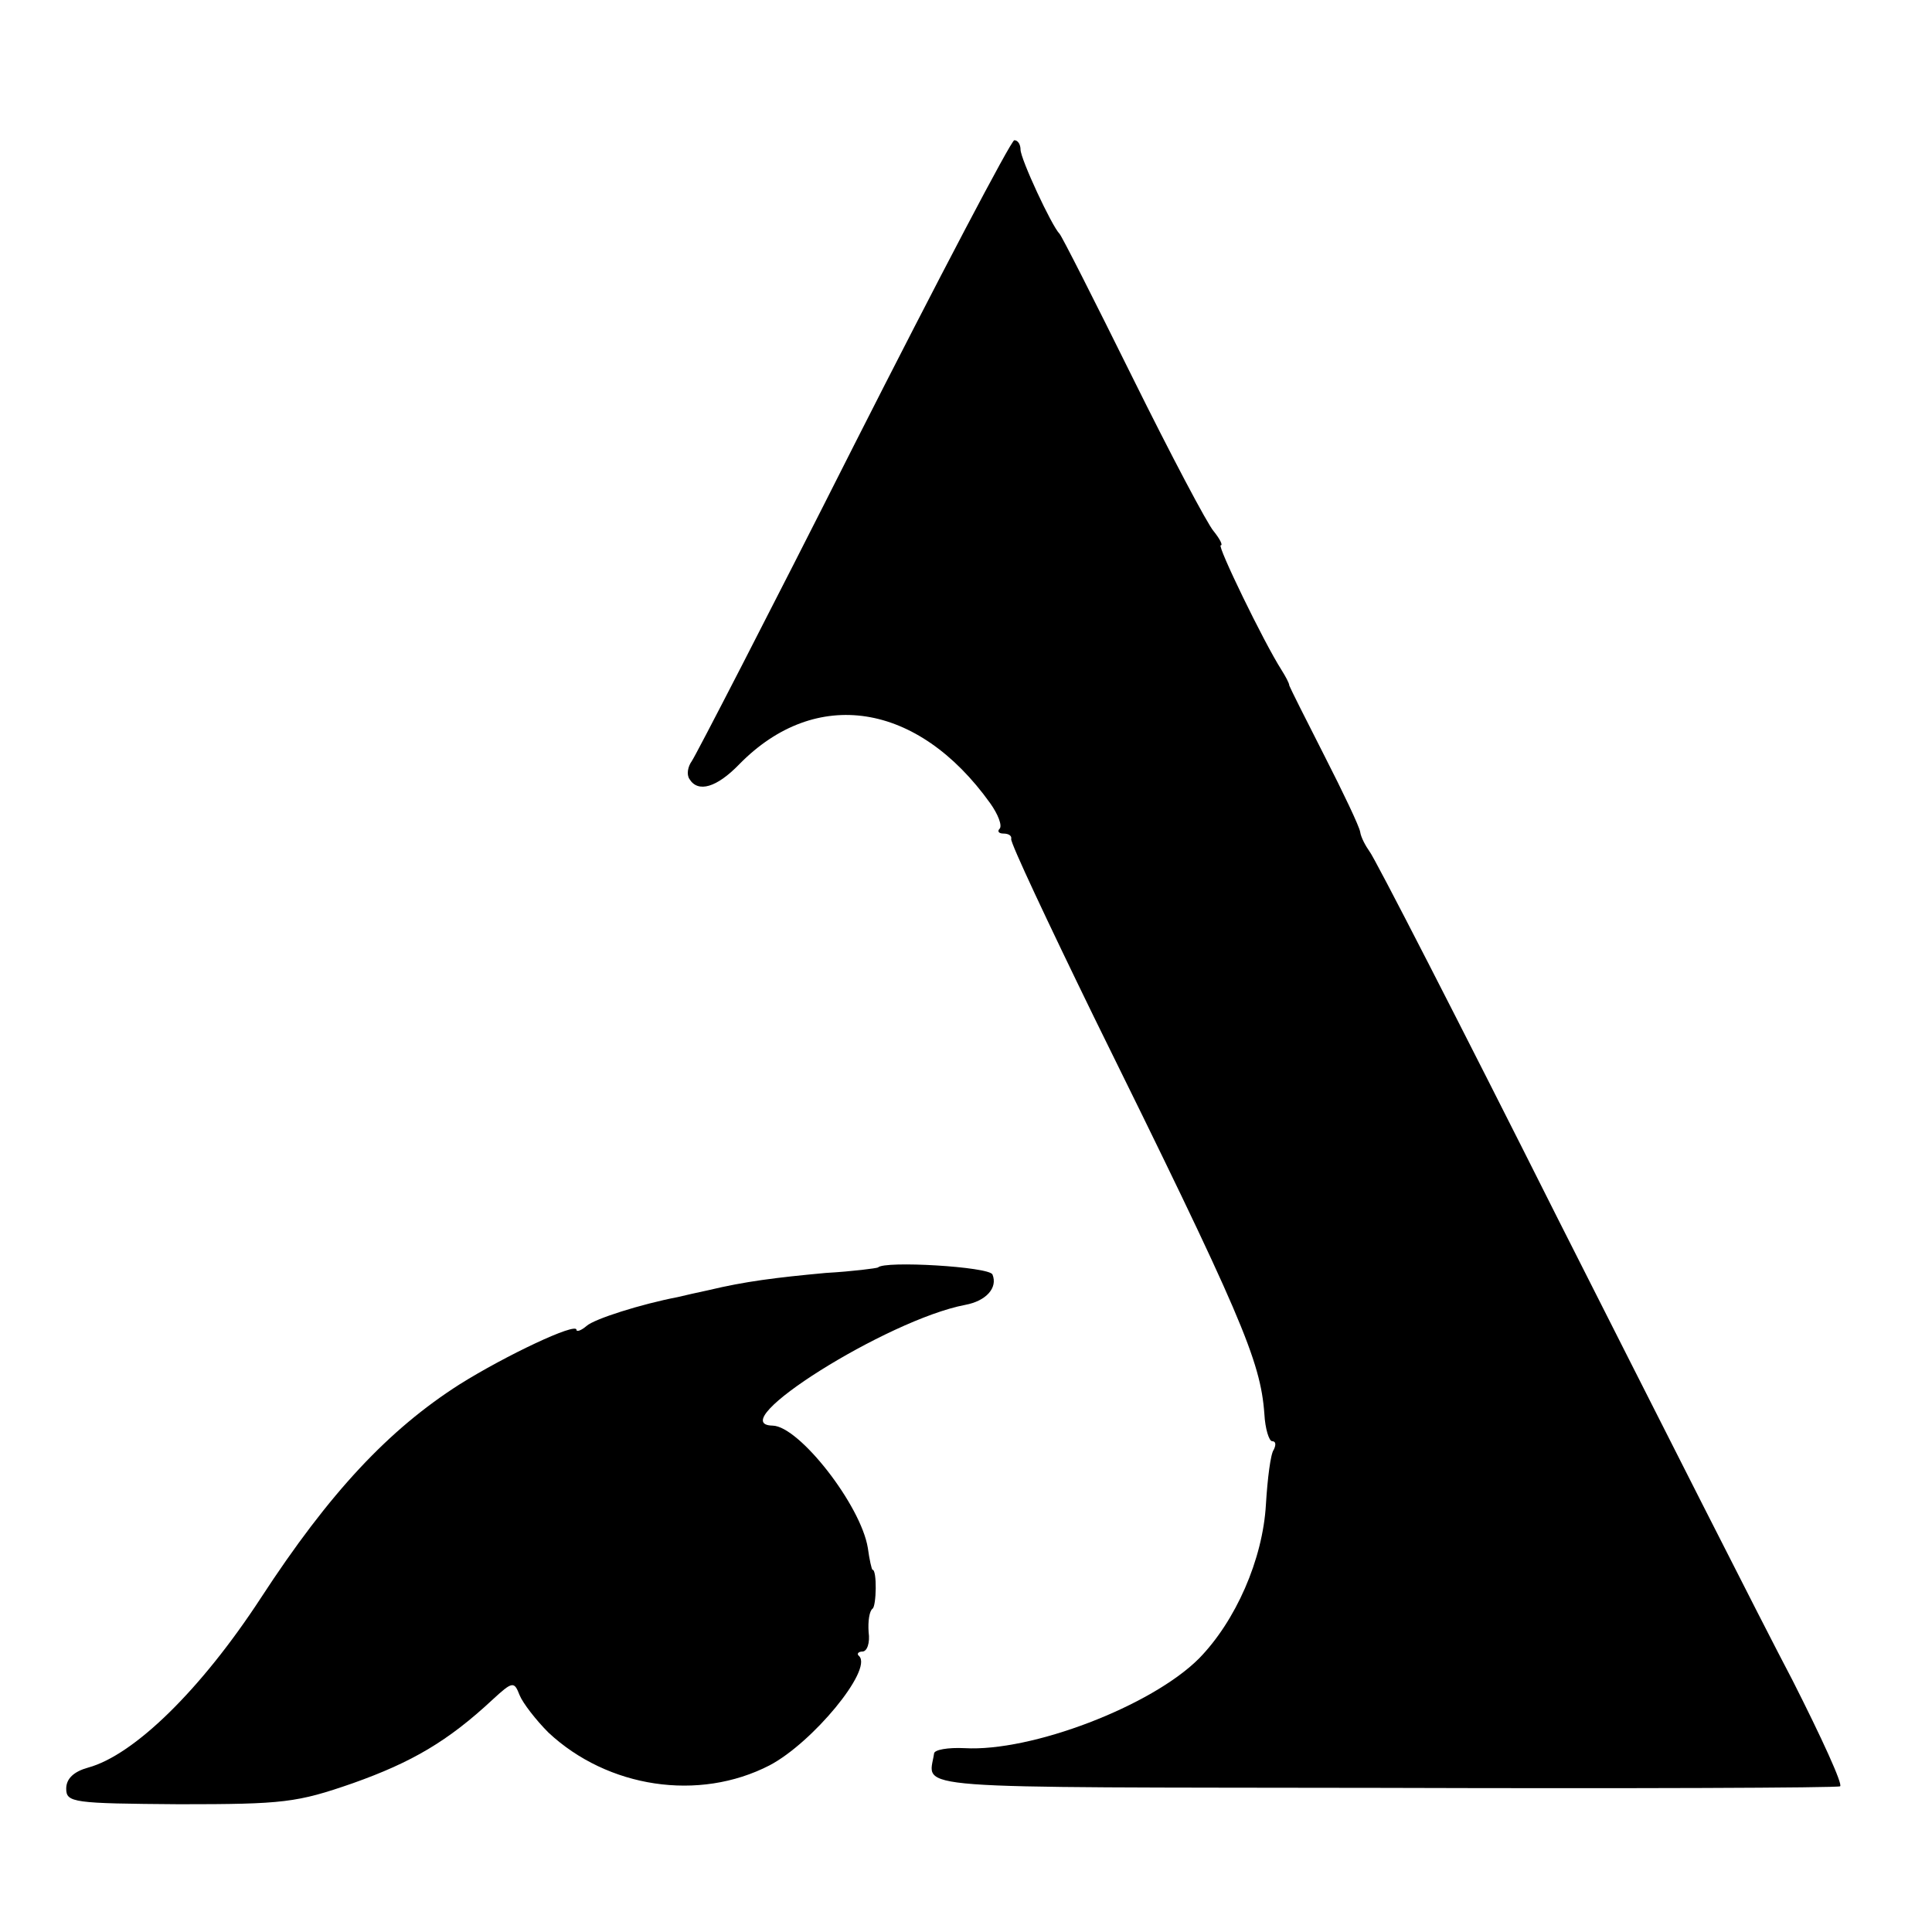
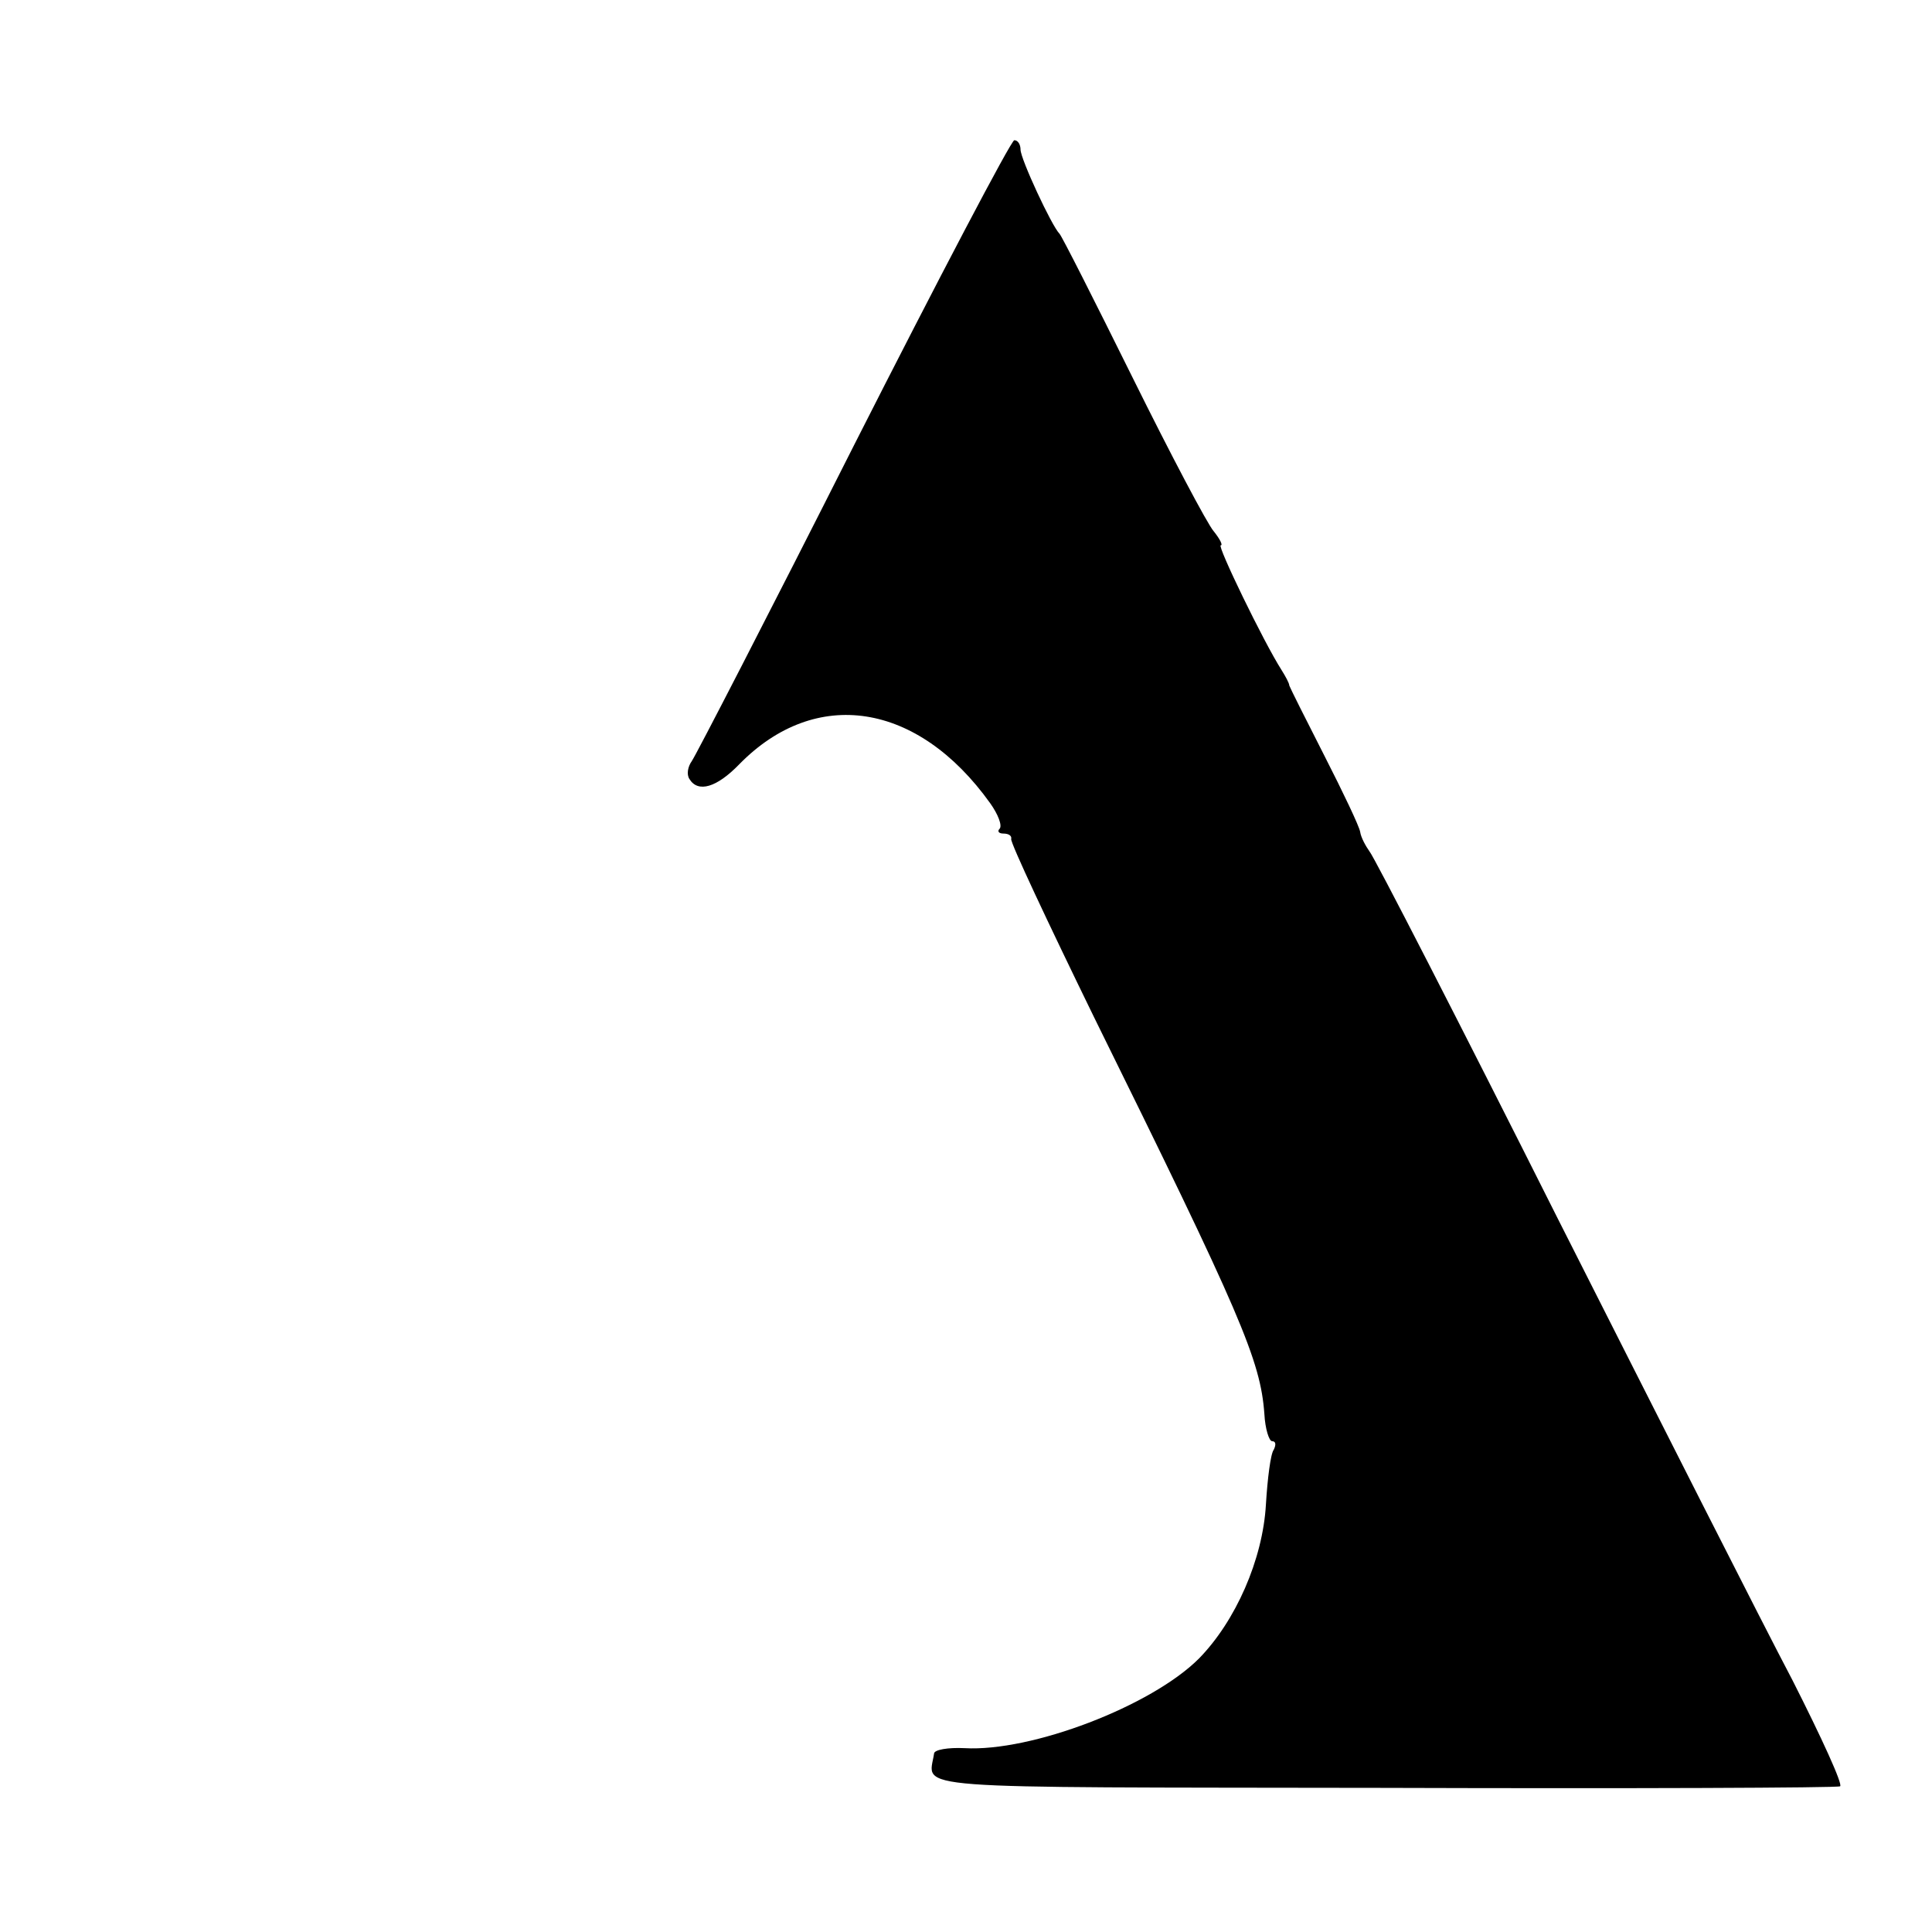
<svg xmlns="http://www.w3.org/2000/svg" version="1.0" width="248pt" height="248pt" viewBox="0 0 248 248" preserveAspectRatio="xMidYMid meet">
  <g transform="translate(0,248) scale(0.1,-0.1)" fill="#000000" stroke="none">
    <path d="M1096 1908 c-109 -216 -203 -398 -208 -405 -5 -7 -7 -17 -3 -23 11 -18 35 -11 64 19 98 100 229 80 322 -50 10 -14 16 -29 12 -33 -3 -3 -1 -6 5 -6 7 0 11 -3 10 -7 -1 -5 47 -107 106 -228 189 -383 214 -441 219 -510 1 -19 6 -35 10 -35 5 0 5 -5 2 -11 -4 -5 -8 -37 -10 -70 -4 -71 -39 -150 -86 -198 -61 -61 -215 -120 -301 -115 -21 1 -39 -2 -39 -7 -7 -47 -48 -43 576 -44 319 -1 583 0 587 2 4 2 -24 63 -61 136 -38 72 -173 339 -301 592 -127 253 -236 465 -242 472 -5 7 -11 18 -12 25 -1 7 -22 51 -46 98 -24 47 -44 87 -45 90 0 3 -5 12 -10 20 -23 36 -83 160 -78 160 3 0 -1 8 -9 18 -8 9 -55 98 -104 197 -49 99 -91 182 -94 185 -10 10 -50 96 -50 108 0 6 -3 12 -8 12 -4 0 -97 -177 -206 -392z" />
-     <path d="M1127 853 c-2 -1 -32 -5 -67 -7 -65 -6 -104 -11 -150 -22 -14 -3 -32 -7 -40 -9 -47 -9 -107 -28 -117 -37 -7 -6 -13 -8 -13 -5 0 10 -91 -33 -150 -70 -91 -58 -167 -139 -255 -274 -77 -118 -163 -202 -222 -218 -18 -5 -28 -14 -28 -27 0 -18 9 -19 145 -20 134 0 151 2 223 27 76 27 122 54 179 107 26 24 28 24 35 6 4 -10 21 -32 37 -48 76 -71 193 -89 284 -42 55 29 132 122 115 140 -4 3 -1 6 4 6 6 0 10 11 8 25 -1 14 1 27 5 30 5 3 6 50 0 50 -1 0 -4 13 -6 28 -9 55 -88 156 -122 157 -67 1 147 136 247 155 27 5 42 22 35 39 -4 10 -139 18 -147 9z" />
  </g>
</svg>